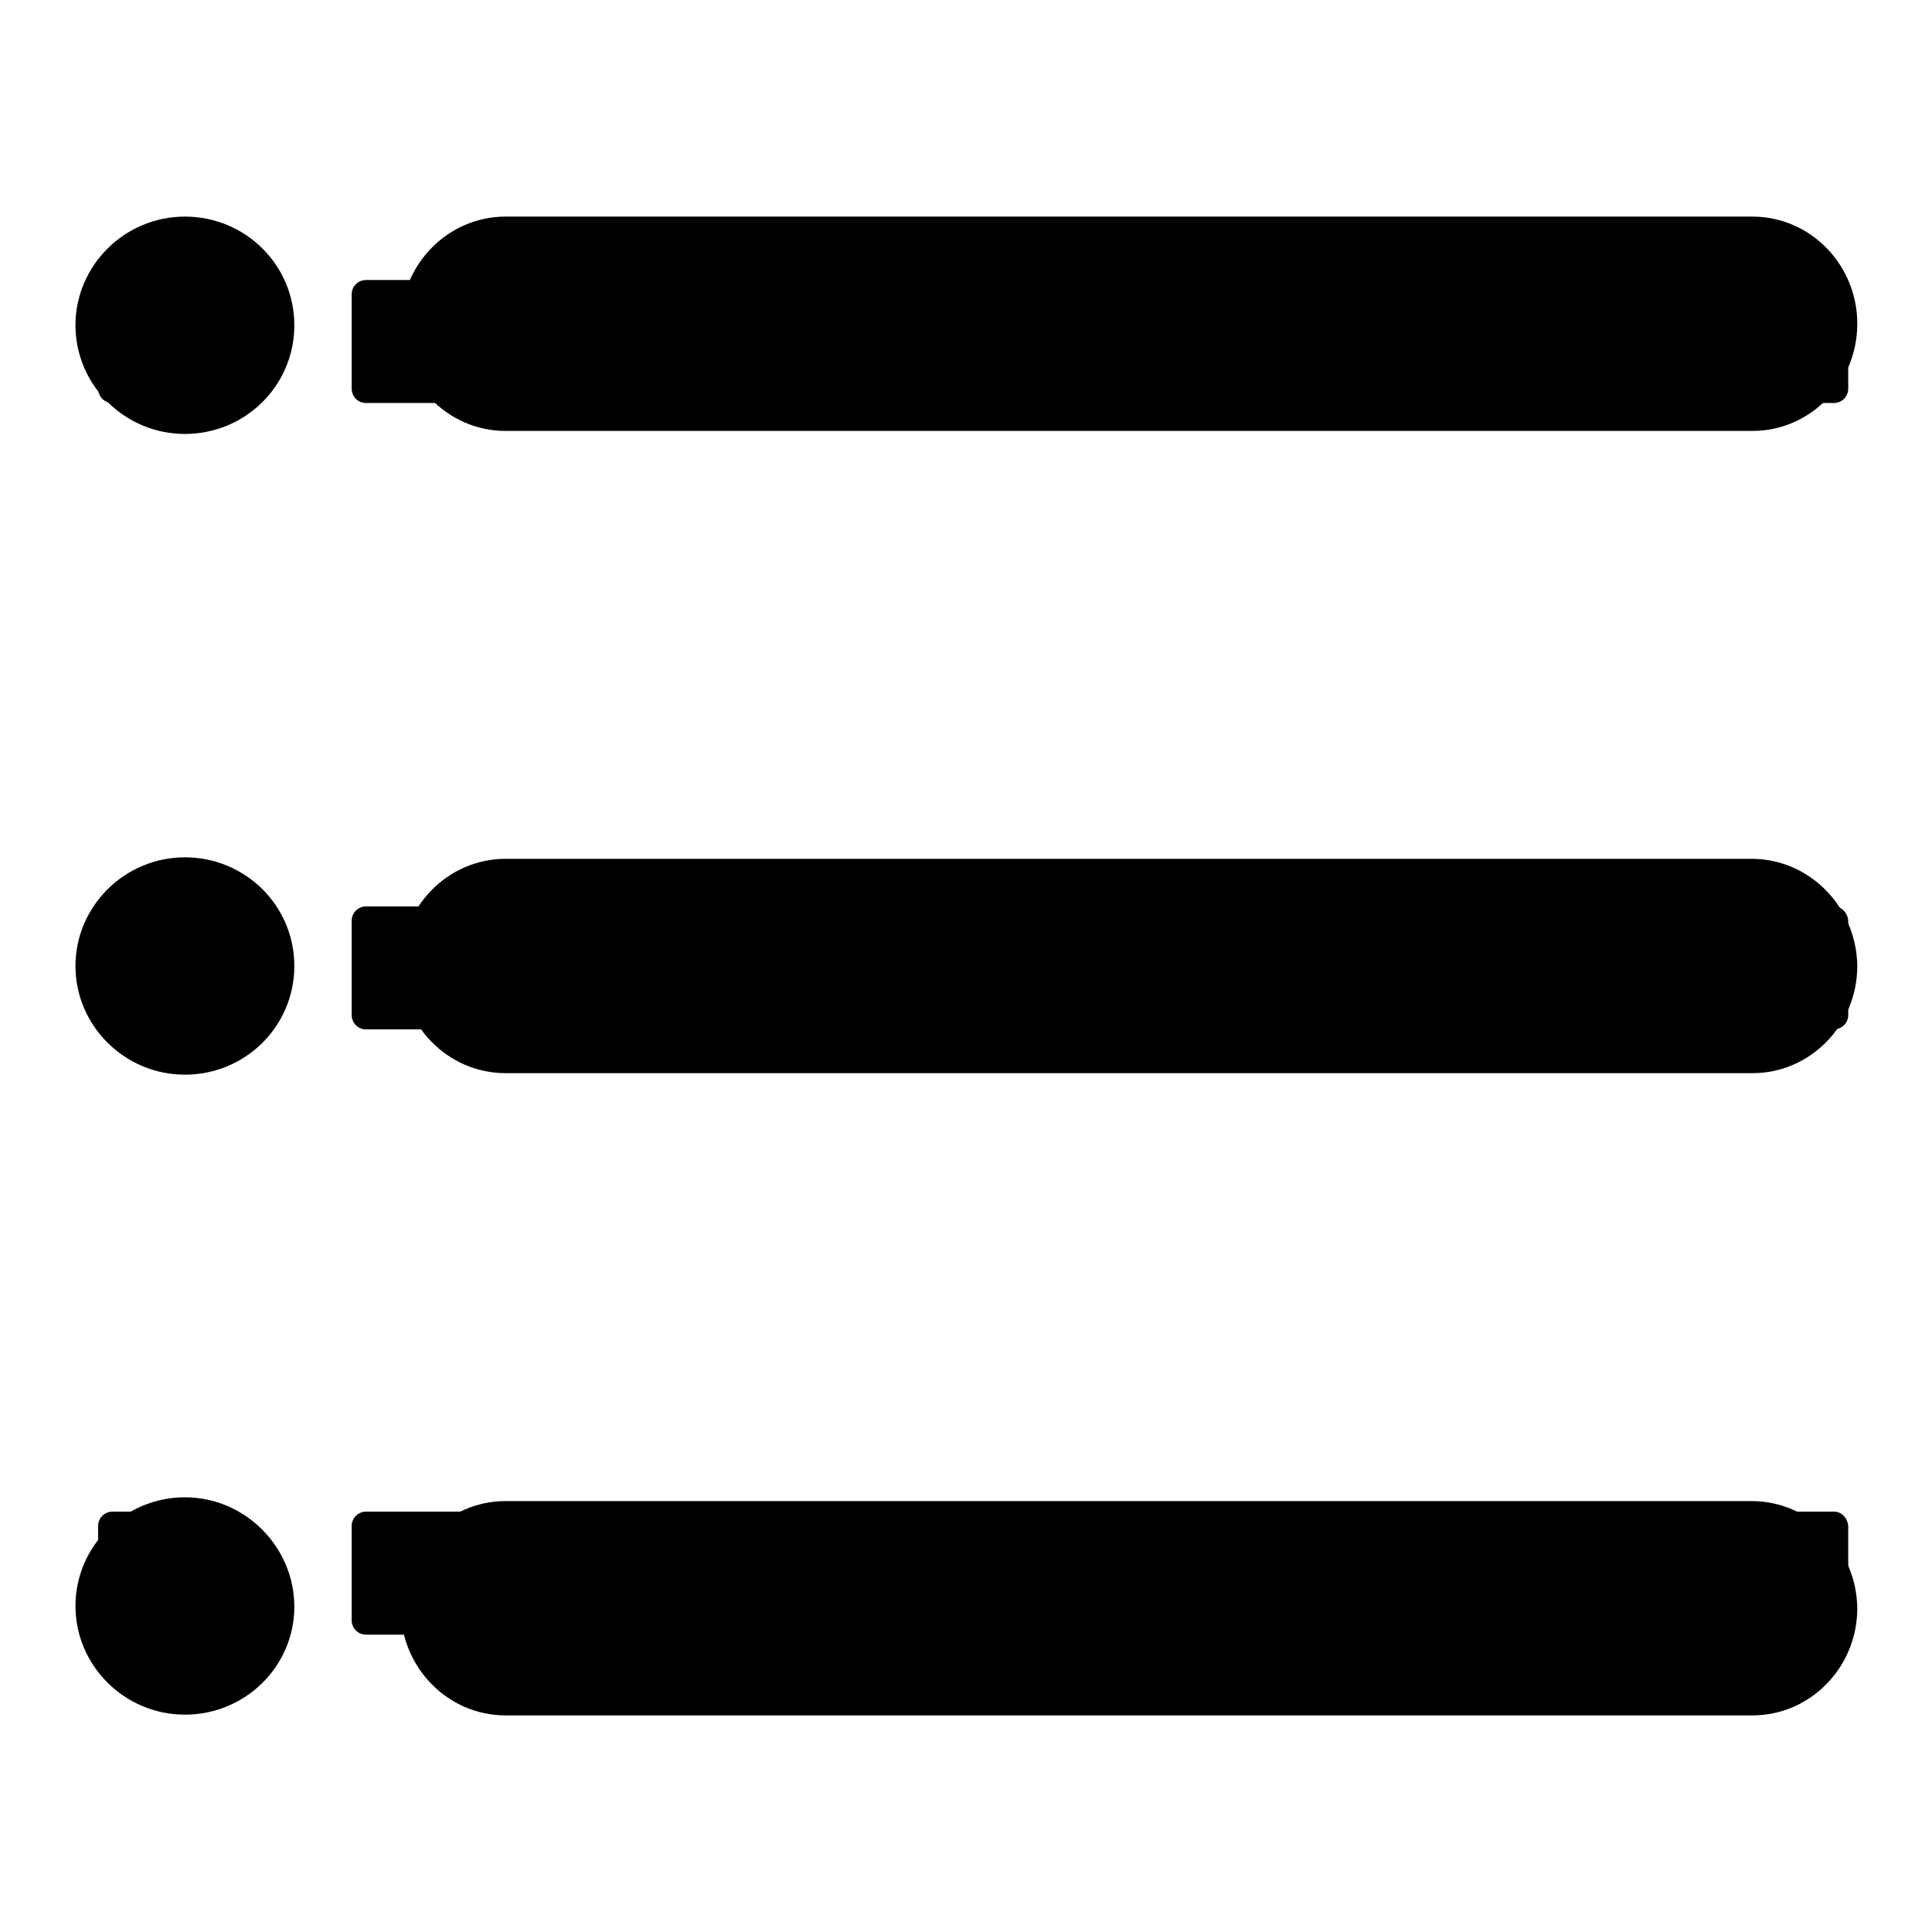
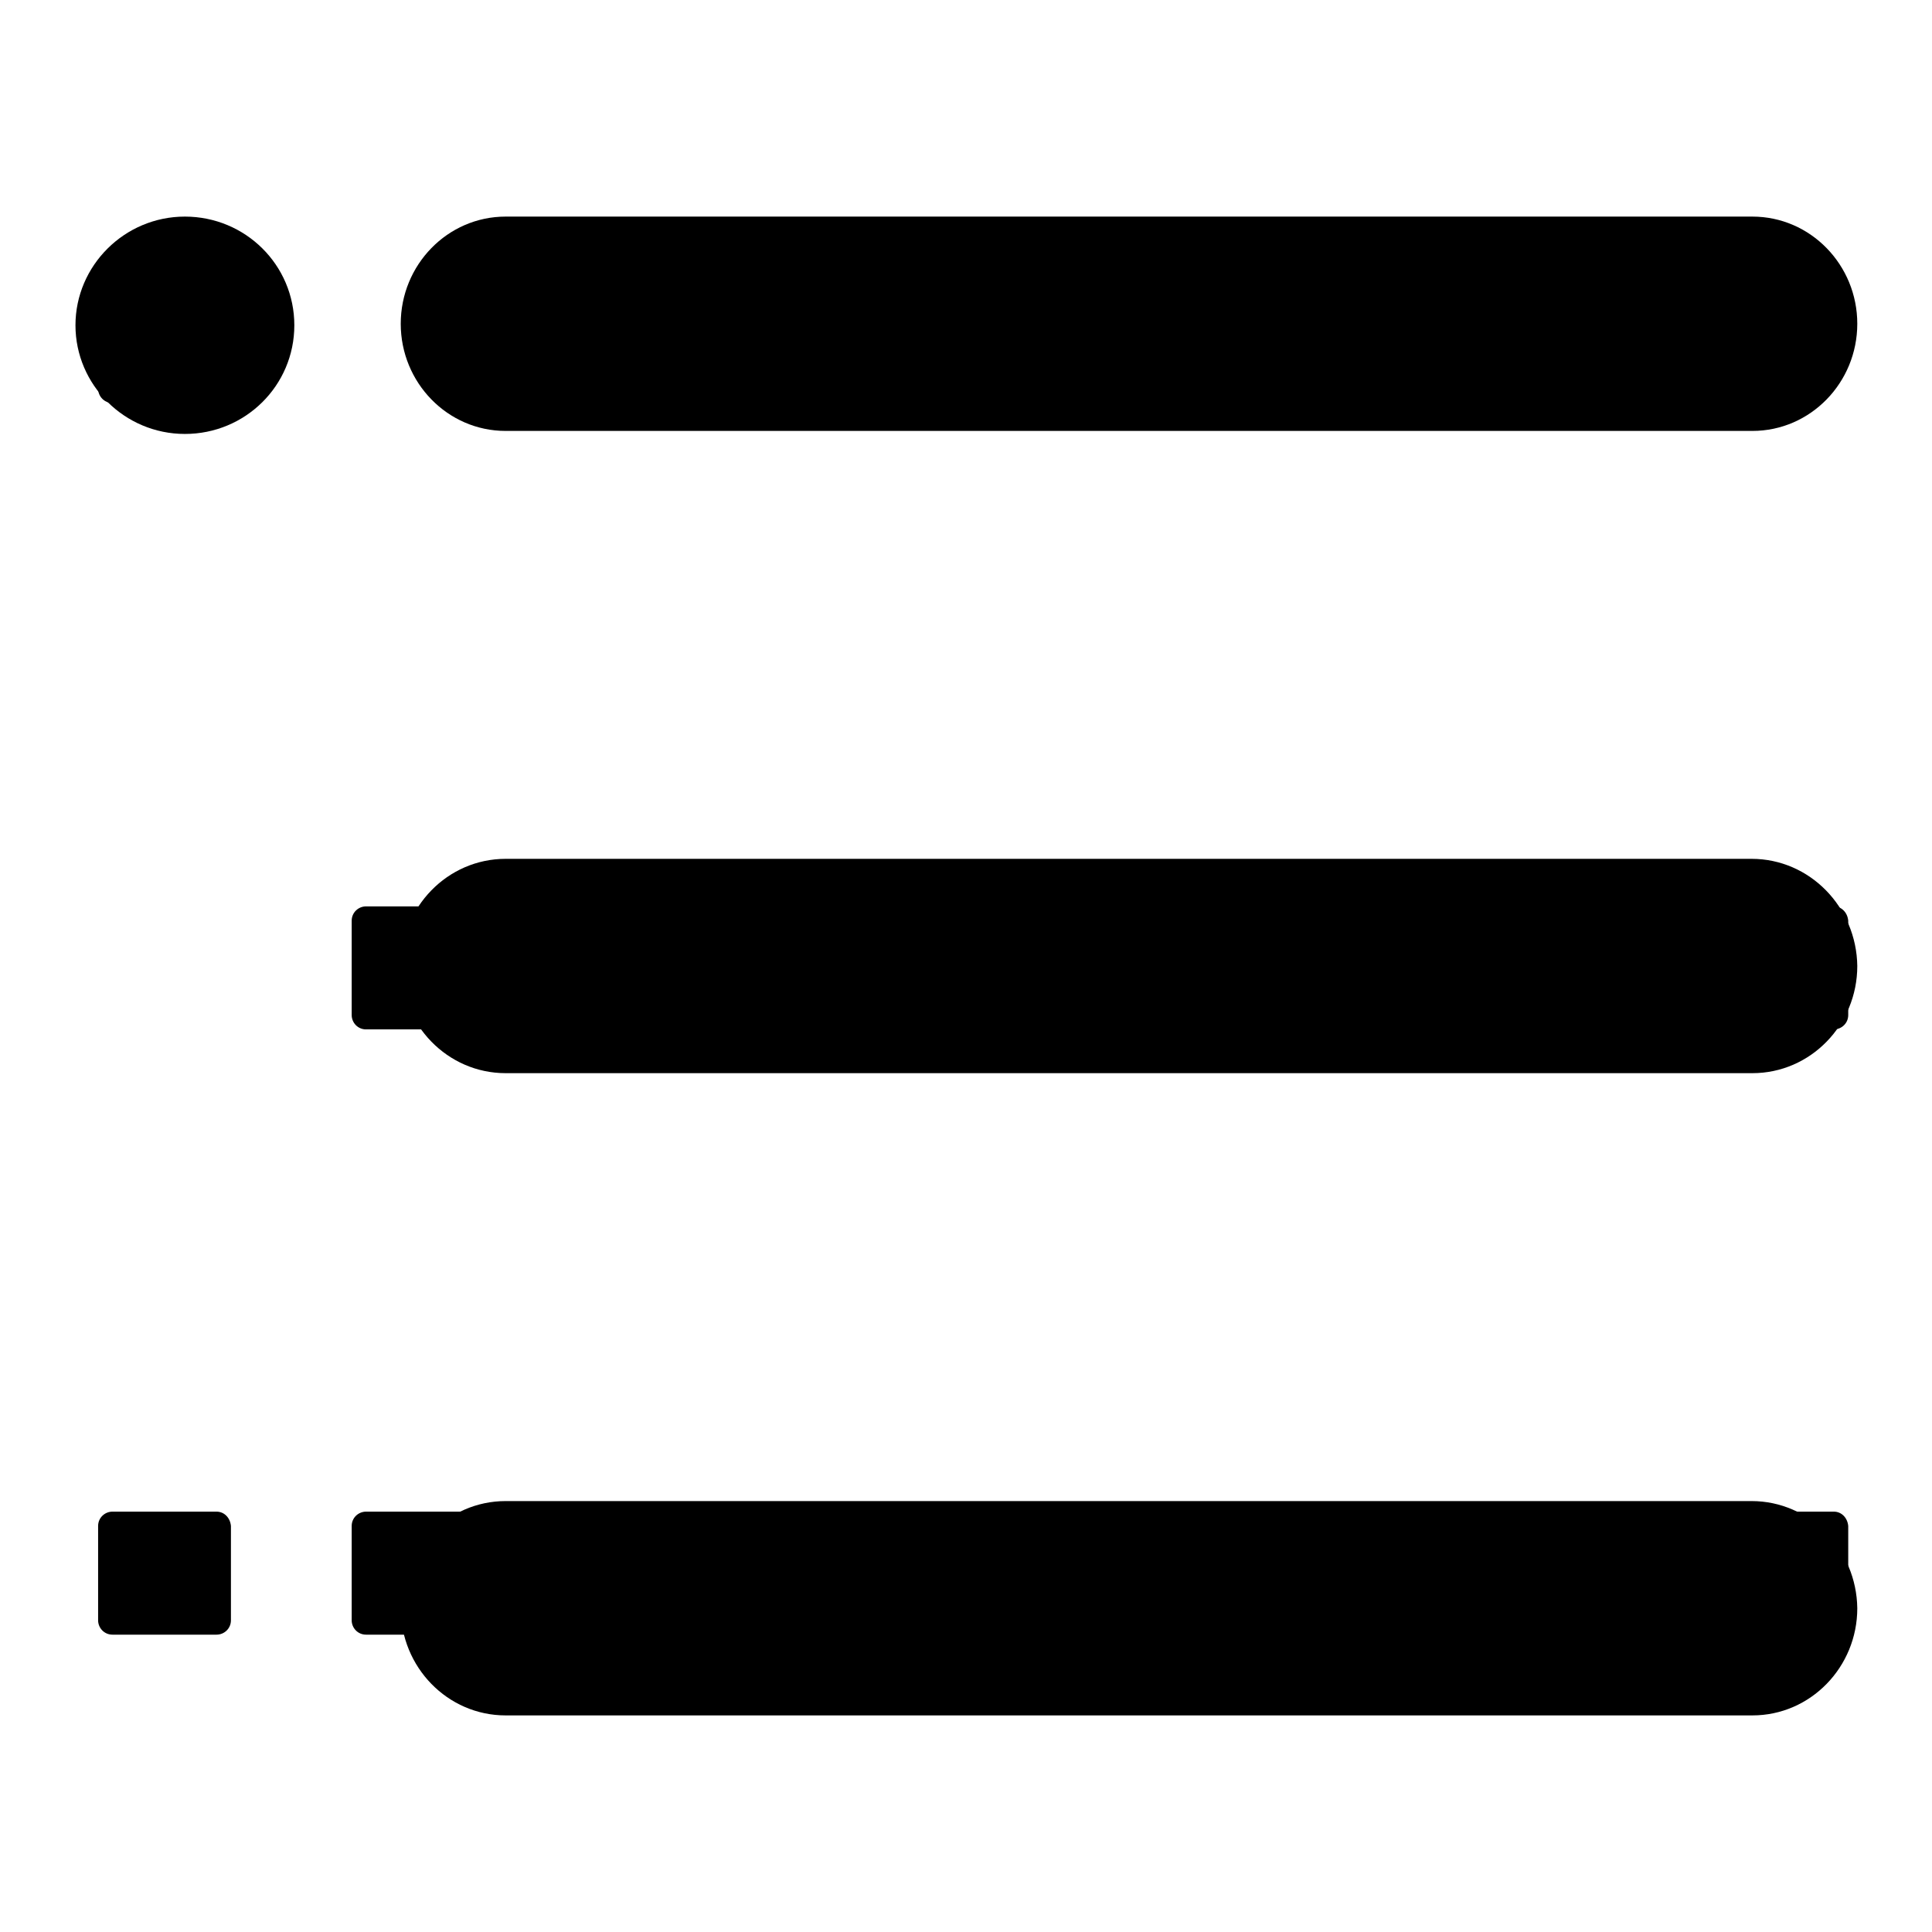
<svg xmlns="http://www.w3.org/2000/svg" version="1.1" x="0px" y="0px" viewBox="0 0 256 256" enable-background="new 0 0 256 256" xml:space="preserve">
  <g>
    <g>
      <path fill="#000000" d="M24.5,28.7c-8,0-14.5,6.5-14.5,14.4s6.5,14.4,14.5,14.4S39,51.1,39,43.1S32.5,28.7,24.5,28.7L24.5,28.7L24.5,28.7z" />
-       <path fill="#000000" d="M24.5,113.6c-8,0-14.5,6.5-14.5,14.4s6.5,14.4,14.5,14.4S39,136,39,128S32.5,113.6,24.5,113.6L24.5,113.6L24.5,113.6z" />
-       <path fill="#000000" d="M24.5,198.4c-8,0-14.5,6.5-14.5,14.4s6.5,14.4,14.5,14.4S39,220.8,39,212.9S32.5,198.4,24.5,198.4L24.5,198.4L24.5,198.4z" />
      <path fill="#000000" d="M67,57.1h165.2c7.7,0,13.9-6.4,13.9-14.2s-6.2-14.2-13.9-14.2H67c-7.7,0-13.9,6.4-13.9,14.2C53.1,50.7,59.3,57.1,67,57.1L67,57.1L67,57.1z M232.1,113.8H67c-7.7,0-13.9,6.4-13.9,14.2c0,7.8,6.2,14.2,13.9,14.2h165.2c7.7,0,13.9-6.4,13.9-14.2C246,120.2,239.8,113.8,232.1,113.8L232.1,113.8L232.1,113.8z M232.1,198.9H67c-7.7,0-13.9,6.4-13.9,14.2c0,7.8,6.2,14.2,13.9,14.2h165.2c7.7,0,13.9-6.4,13.9-14.2C246,205.3,239.8,198.9,232.1,198.9L232.1,198.9L232.1,198.9z" />
-       <path fill="#000000" d="M243,37.1H48.5c-1,0-1.9,0.8-1.9,1.9v12.5c0,1,0.8,1.9,1.9,1.9H243c1,0,1.9-0.8,1.9-1.9V39C244.8,38,244,37.1,243,37.1z" />
      <path fill="#000000" d="M28.7,37.1H14.9c-1,0-1.9,0.8-1.9,1.9v12.5c0,1,0.8,1.9,1.9,1.9h13.8c1,0,1.9-0.8,1.9-1.9V39C30.5,38,29.7,37.1,28.7,37.1z" />
      <path fill="#000000" d="M243,120.1H48.5c-1,0-1.9,0.8-1.9,1.9v12.5c0,1,0.8,1.9,1.9,1.9H243c1,0,1.9-0.8,1.9-1.9V122C244.8,120.9,244,120.1,243,120.1z" />
-       <path fill="#000000" d="M28.7,120.1H14.9c-1,0-1.9,0.8-1.9,1.9v12.5c0,1,0.8,1.9,1.9,1.9h13.8c1,0,1.9-0.8,1.9-1.9V122C30.5,120.9,29.7,120.1,28.7,120.1z" />
      <path fill="#000000" d="M243,200.3H48.5c-1,0-1.9,0.8-1.9,1.9v12.5c0,1,0.8,1.9,1.9,1.9H243c1,0,1.9-0.8,1.9-1.9v-12.5C244.8,201.1,244,200.3,243,200.3z" />
      <path fill="#000000" d="M28.7,200.3H14.9c-1,0-1.9,0.8-1.9,1.9v12.5c0,1,0.8,1.9,1.9,1.9h13.8c1,0,1.9-0.8,1.9-1.9v-12.5C30.5,201.1,29.7,200.3,28.7,200.3z" />
    </g>
  </g>
</svg>